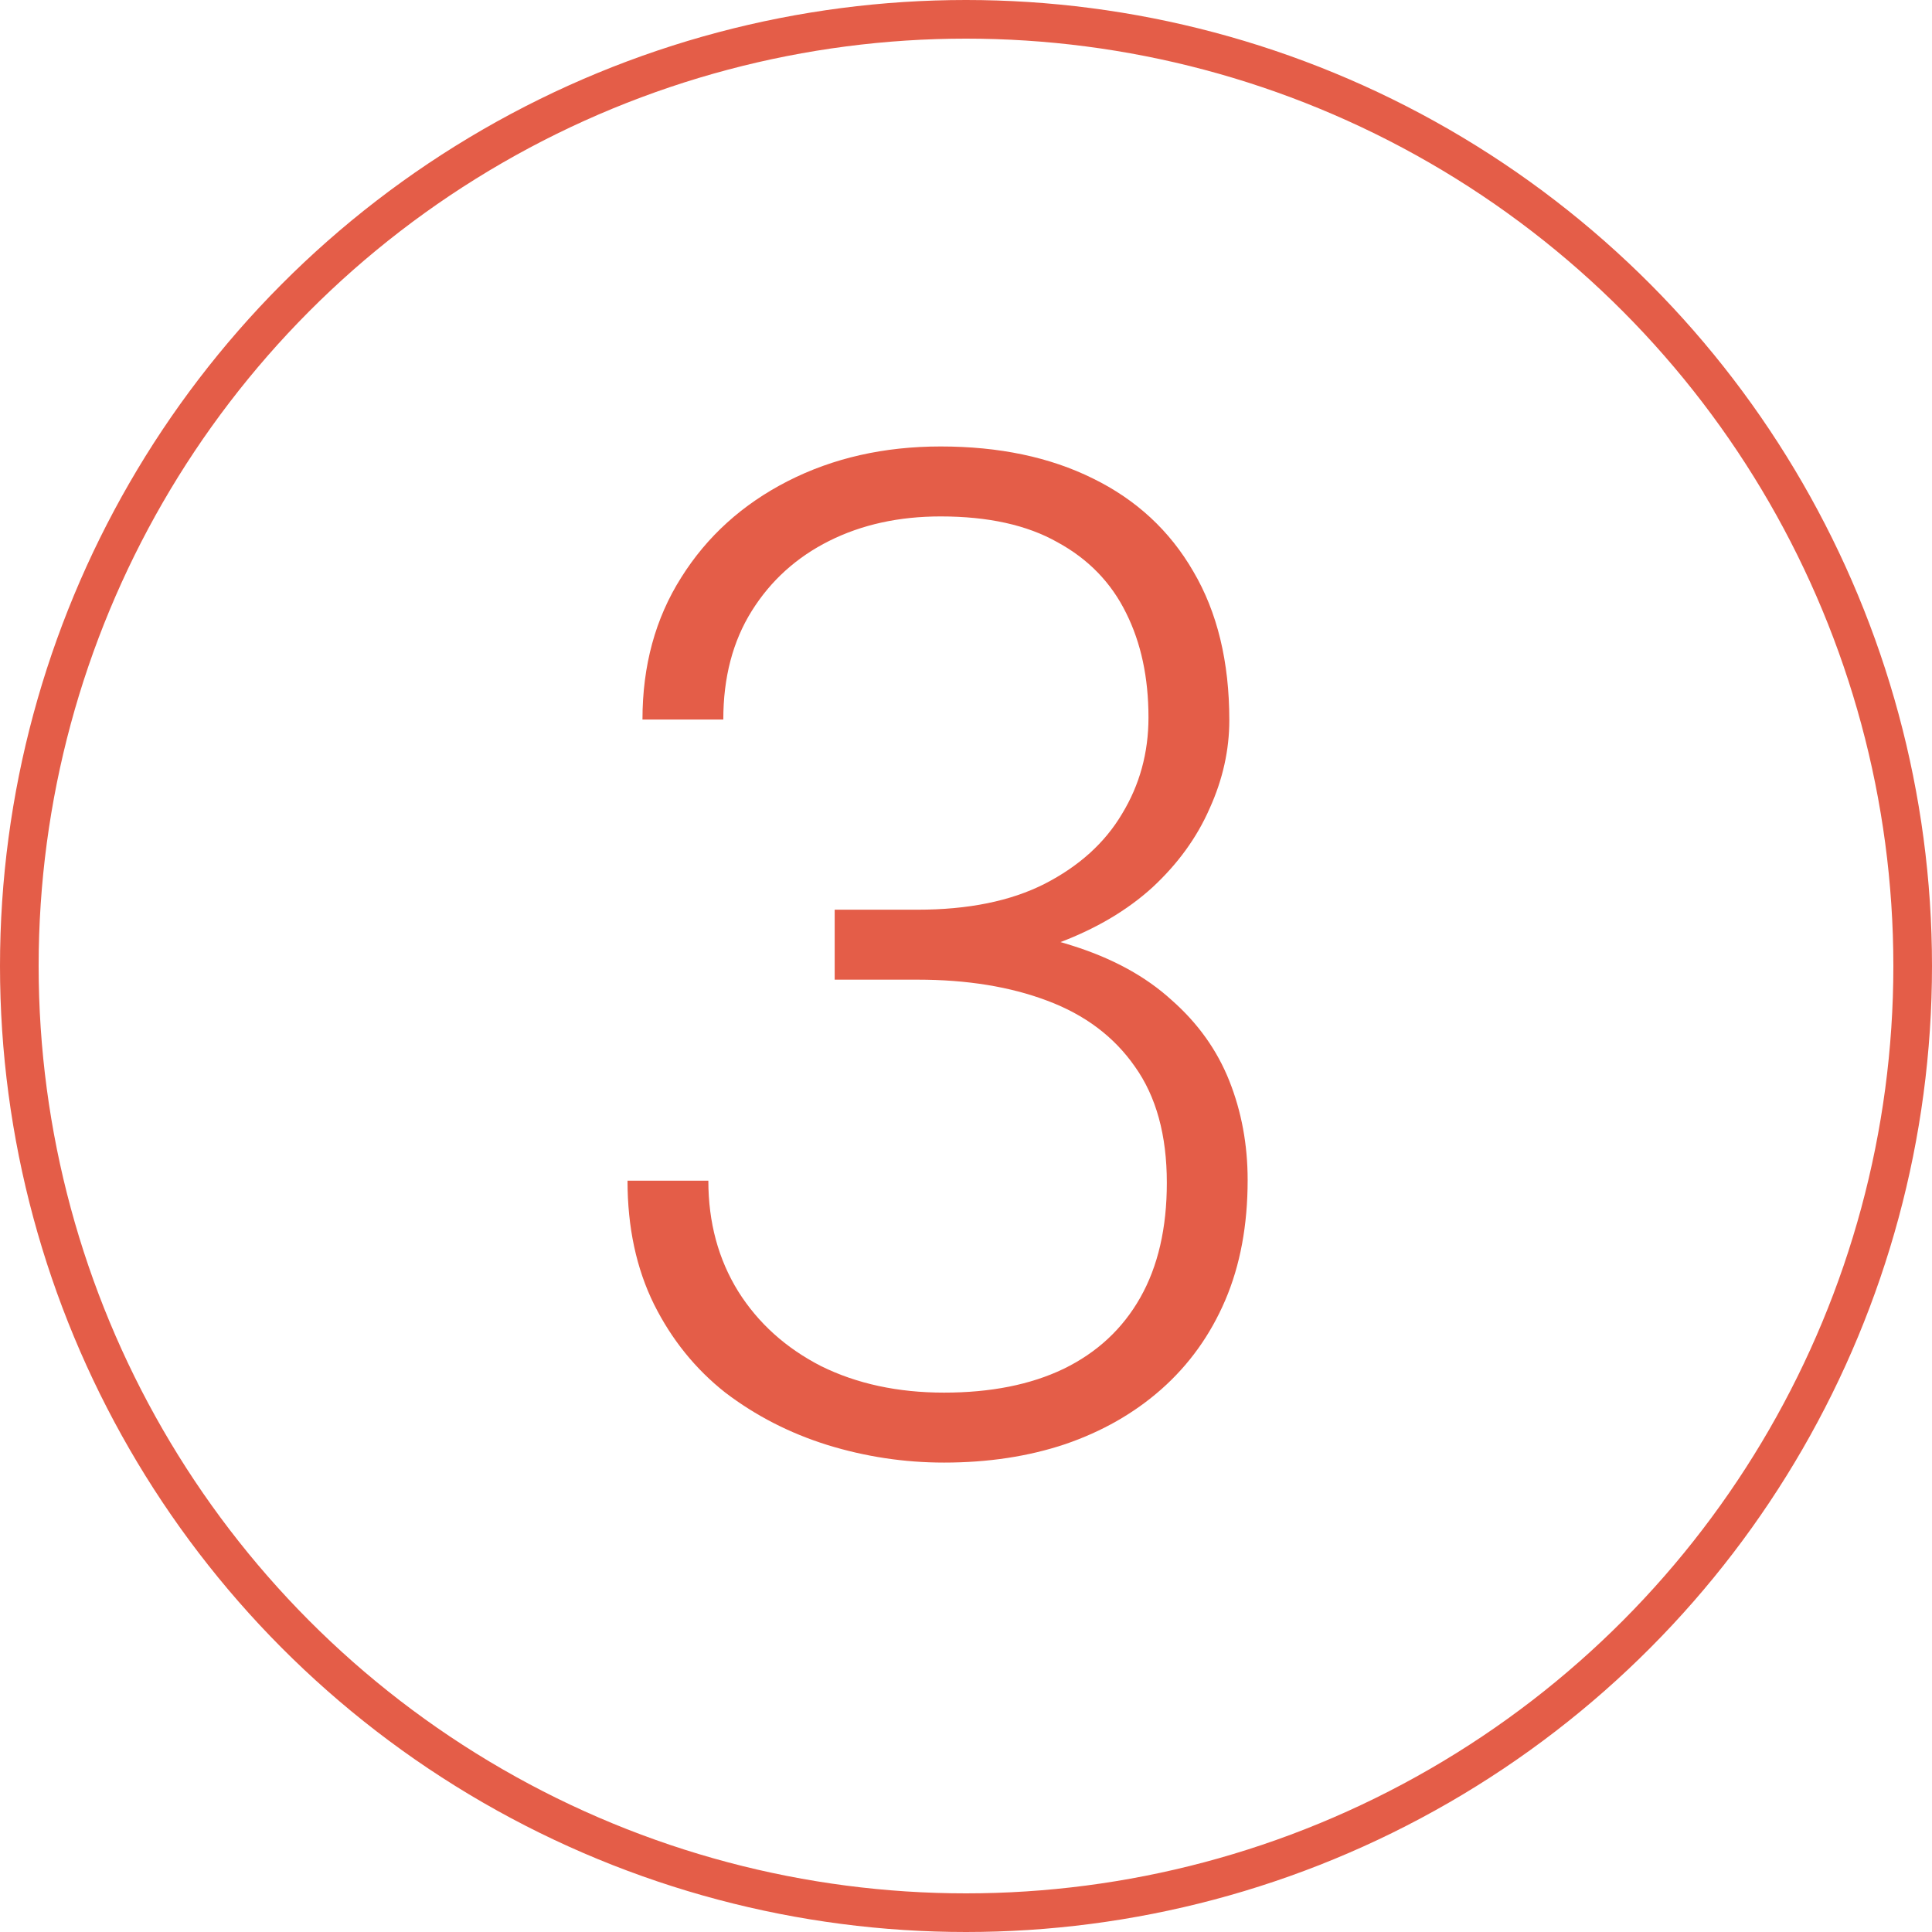
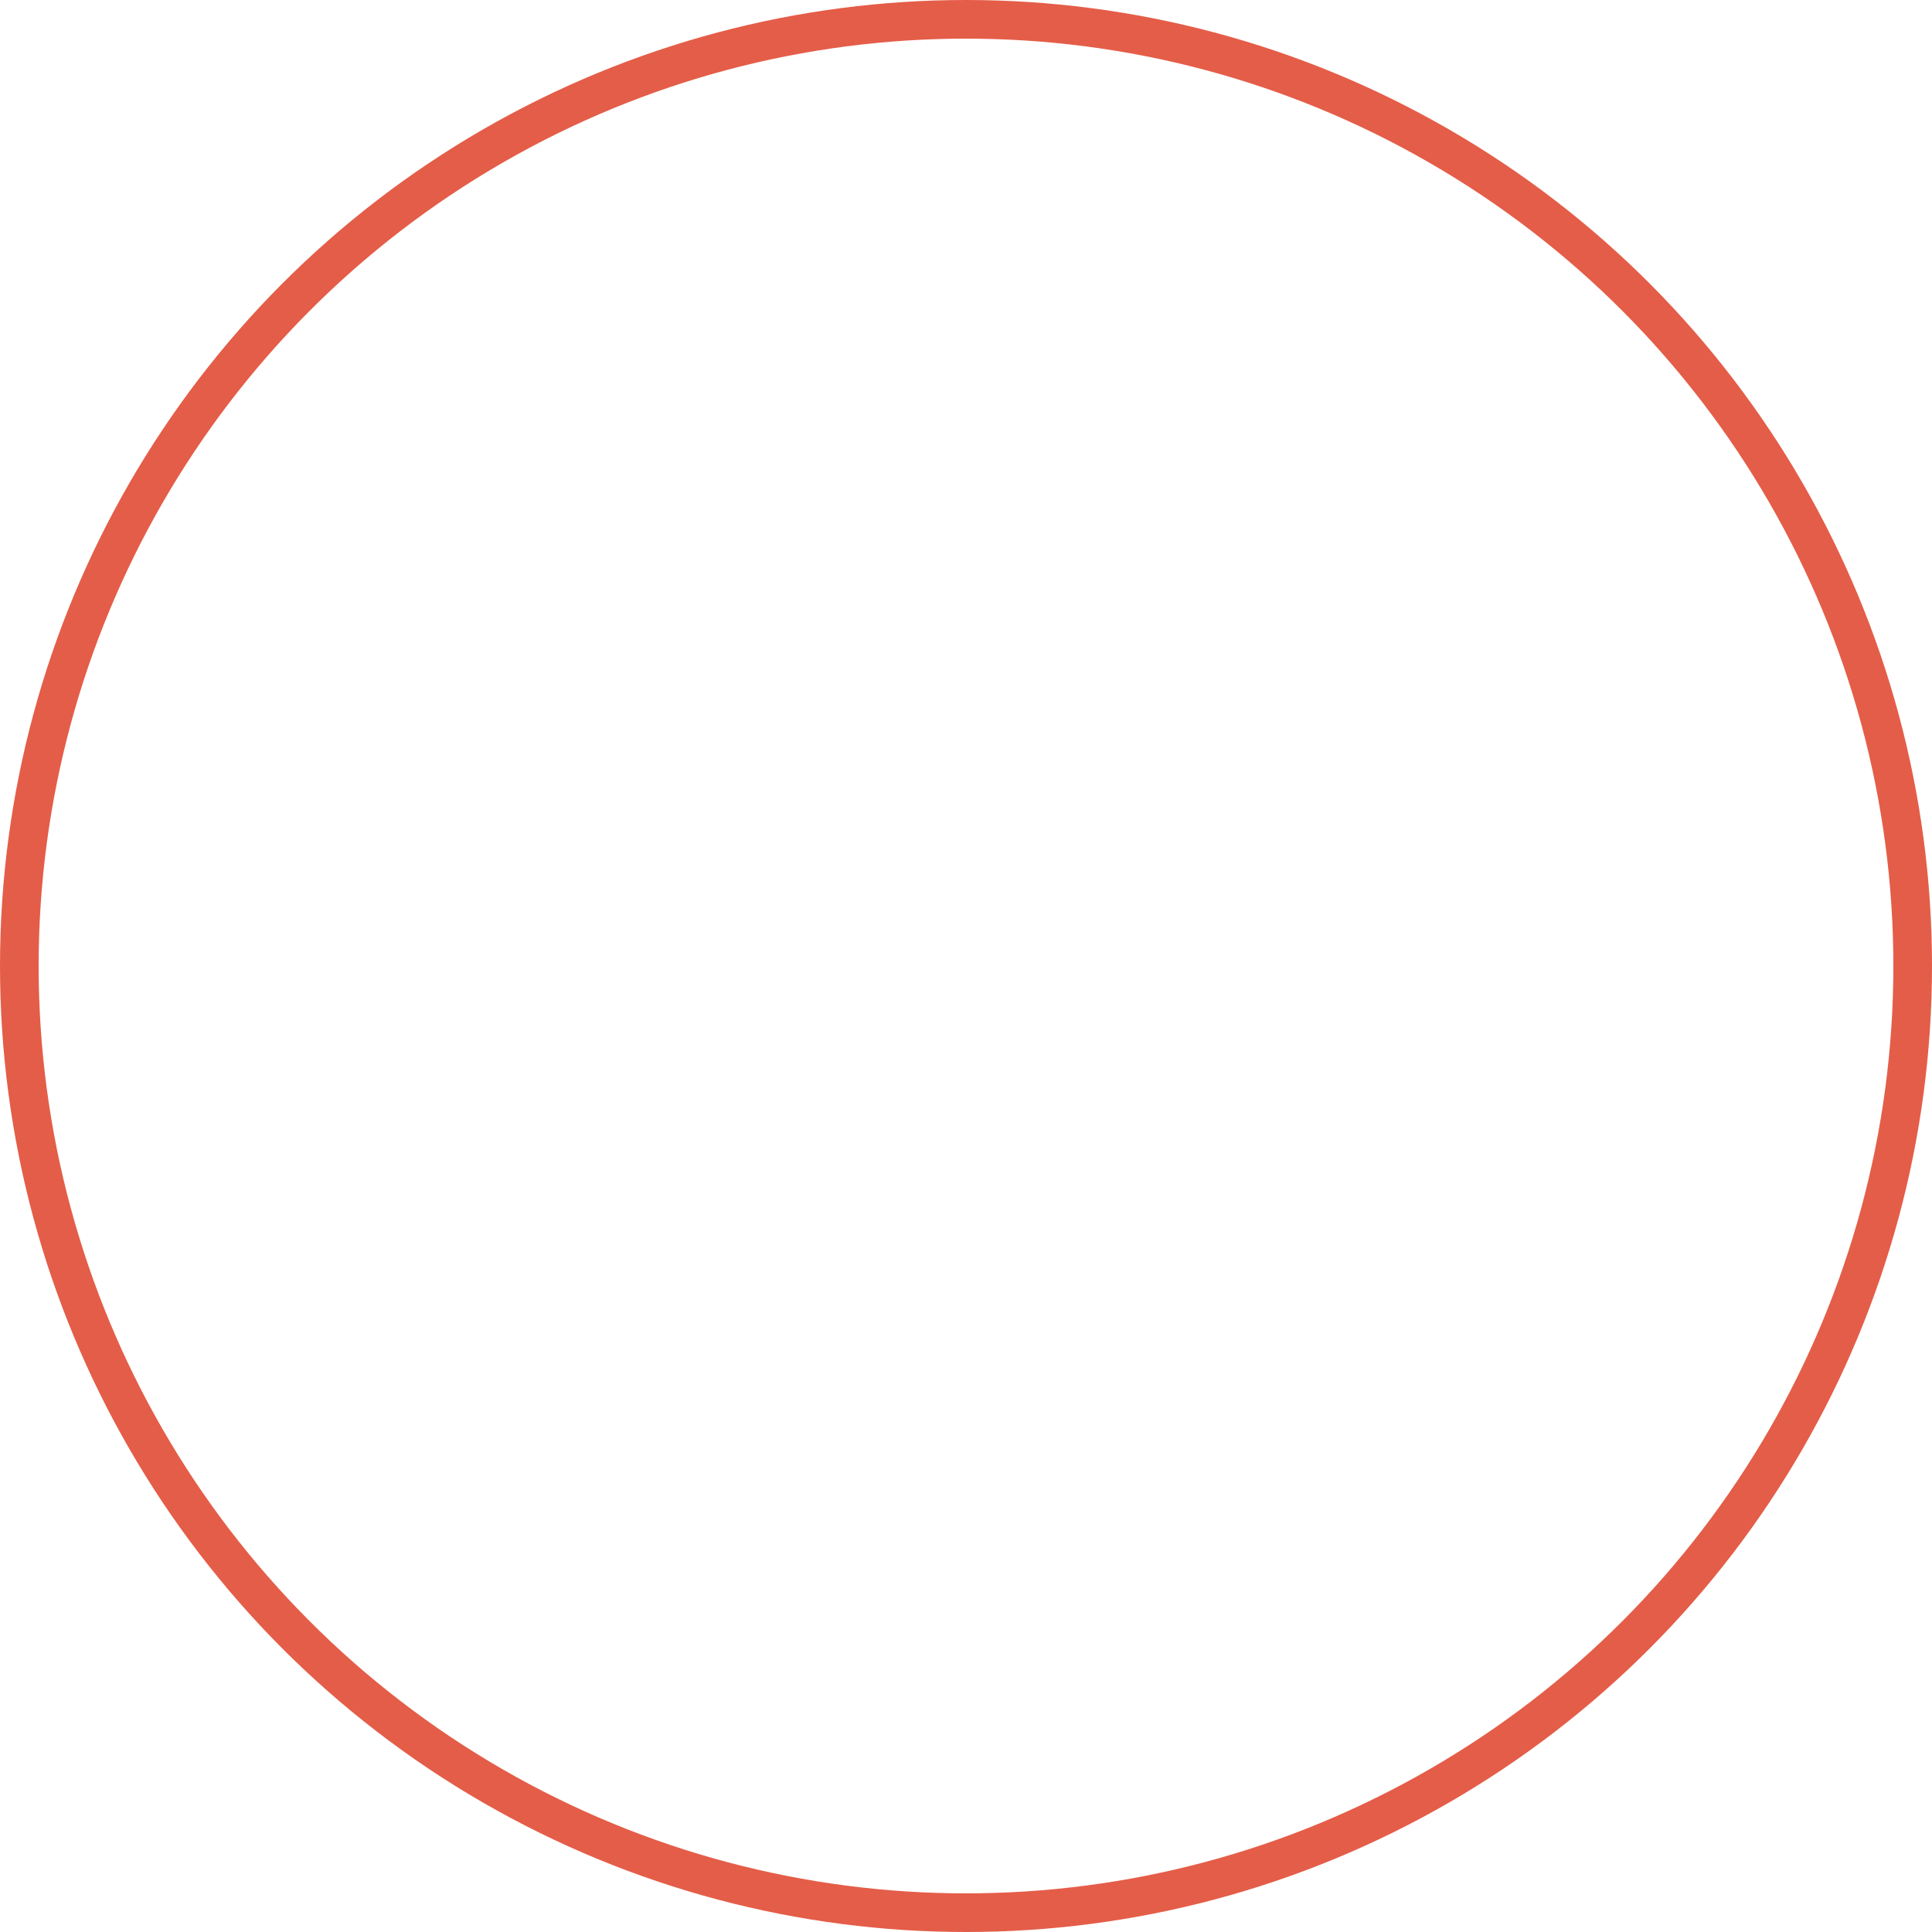
<svg xmlns="http://www.w3.org/2000/svg" width="100" height="100" viewBox="0 0 100 100" fill="none">
  <circle cx="50" cy="50" r="49" stroke="#E45D48" stroke-width="2" />
-   <path d="M43.203 47.086H47.492C50.117 47.086 52.309 46.641 54.066 45.75C55.848 44.836 57.184 43.629 58.074 42.129C58.988 40.629 59.445 38.965 59.445 37.137C59.445 35.074 59.059 33.27 58.285 31.723C57.512 30.152 56.328 28.934 54.734 28.066C53.164 27.176 51.148 26.73 48.688 26.73C46.531 26.73 44.609 27.152 42.922 27.996C41.234 28.84 39.898 30.047 38.914 31.617C37.93 33.188 37.438 35.062 37.438 37.242H33.254C33.254 34.453 33.922 32.004 35.258 29.895C36.594 27.762 38.434 26.098 40.777 24.902C43.121 23.707 45.758 23.109 48.688 23.109C51.711 23.109 54.336 23.66 56.562 24.762C58.812 25.863 60.547 27.469 61.766 29.578C63.008 31.688 63.629 34.254 63.629 37.277C63.629 38.824 63.289 40.348 62.609 41.848C61.953 43.348 60.969 44.707 59.656 45.926C58.344 47.121 56.715 48.082 54.77 48.809C52.824 49.535 50.562 49.898 47.984 49.898H43.203V47.086ZM43.203 50.707V47.93H47.984C50.914 47.93 53.422 48.27 55.508 48.949C57.594 49.605 59.305 50.543 60.641 51.762C62 52.957 62.996 54.352 63.629 55.945C64.262 57.539 64.578 59.25 64.578 61.078C64.578 63.422 64.191 65.496 63.418 67.301C62.645 69.106 61.543 70.641 60.113 71.906C58.707 73.148 57.043 74.098 55.121 74.754C53.223 75.387 51.137 75.703 48.863 75.703C46.801 75.703 44.785 75.398 42.816 74.789C40.871 74.18 39.113 73.277 37.543 72.082C35.996 70.863 34.766 69.34 33.852 67.512C32.938 65.66 32.48 63.527 32.48 61.113H36.664C36.664 63.27 37.18 65.18 38.211 66.844C39.242 68.484 40.672 69.773 42.5 70.711C44.352 71.625 46.473 72.082 48.863 72.082C51.277 72.082 53.34 71.672 55.051 70.852C56.785 70.008 58.109 68.777 59.023 67.16C59.938 65.543 60.395 63.562 60.395 61.219C60.395 58.758 59.844 56.754 58.742 55.207C57.664 53.66 56.152 52.523 54.207 51.797C52.285 51.07 50.047 50.707 47.492 50.707H43.203Z" fill="#E45D48" />
</svg>